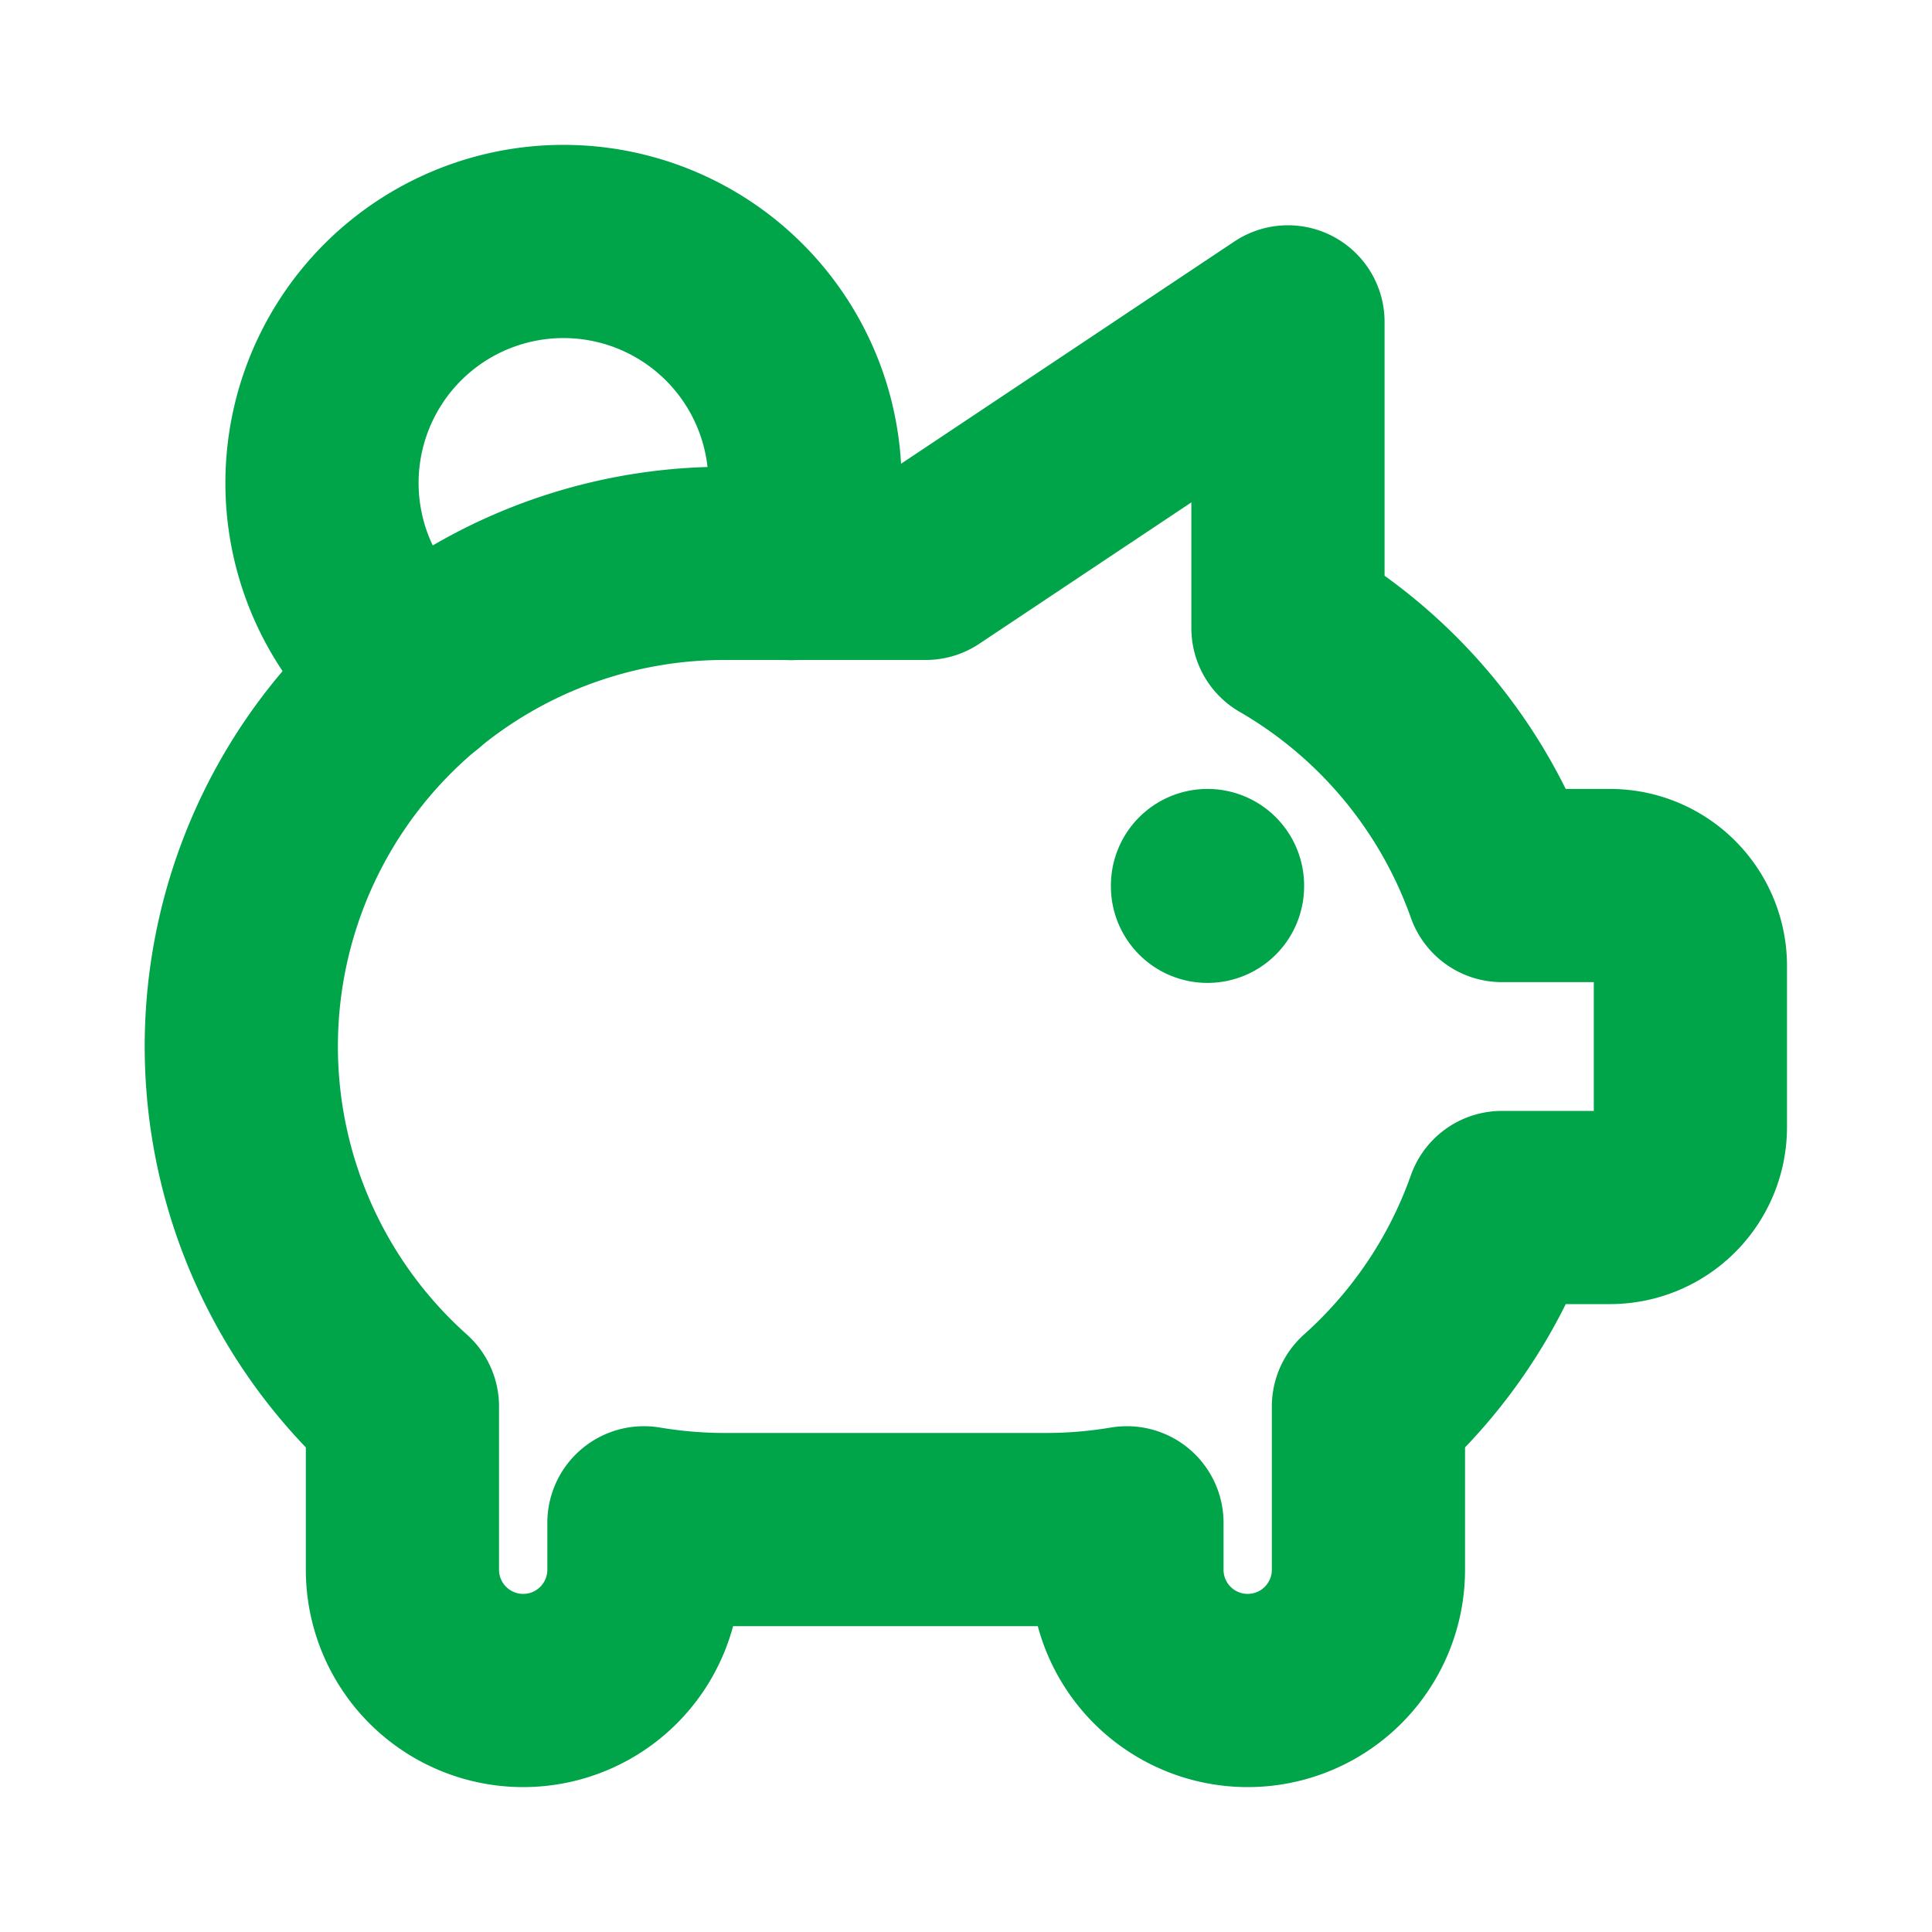
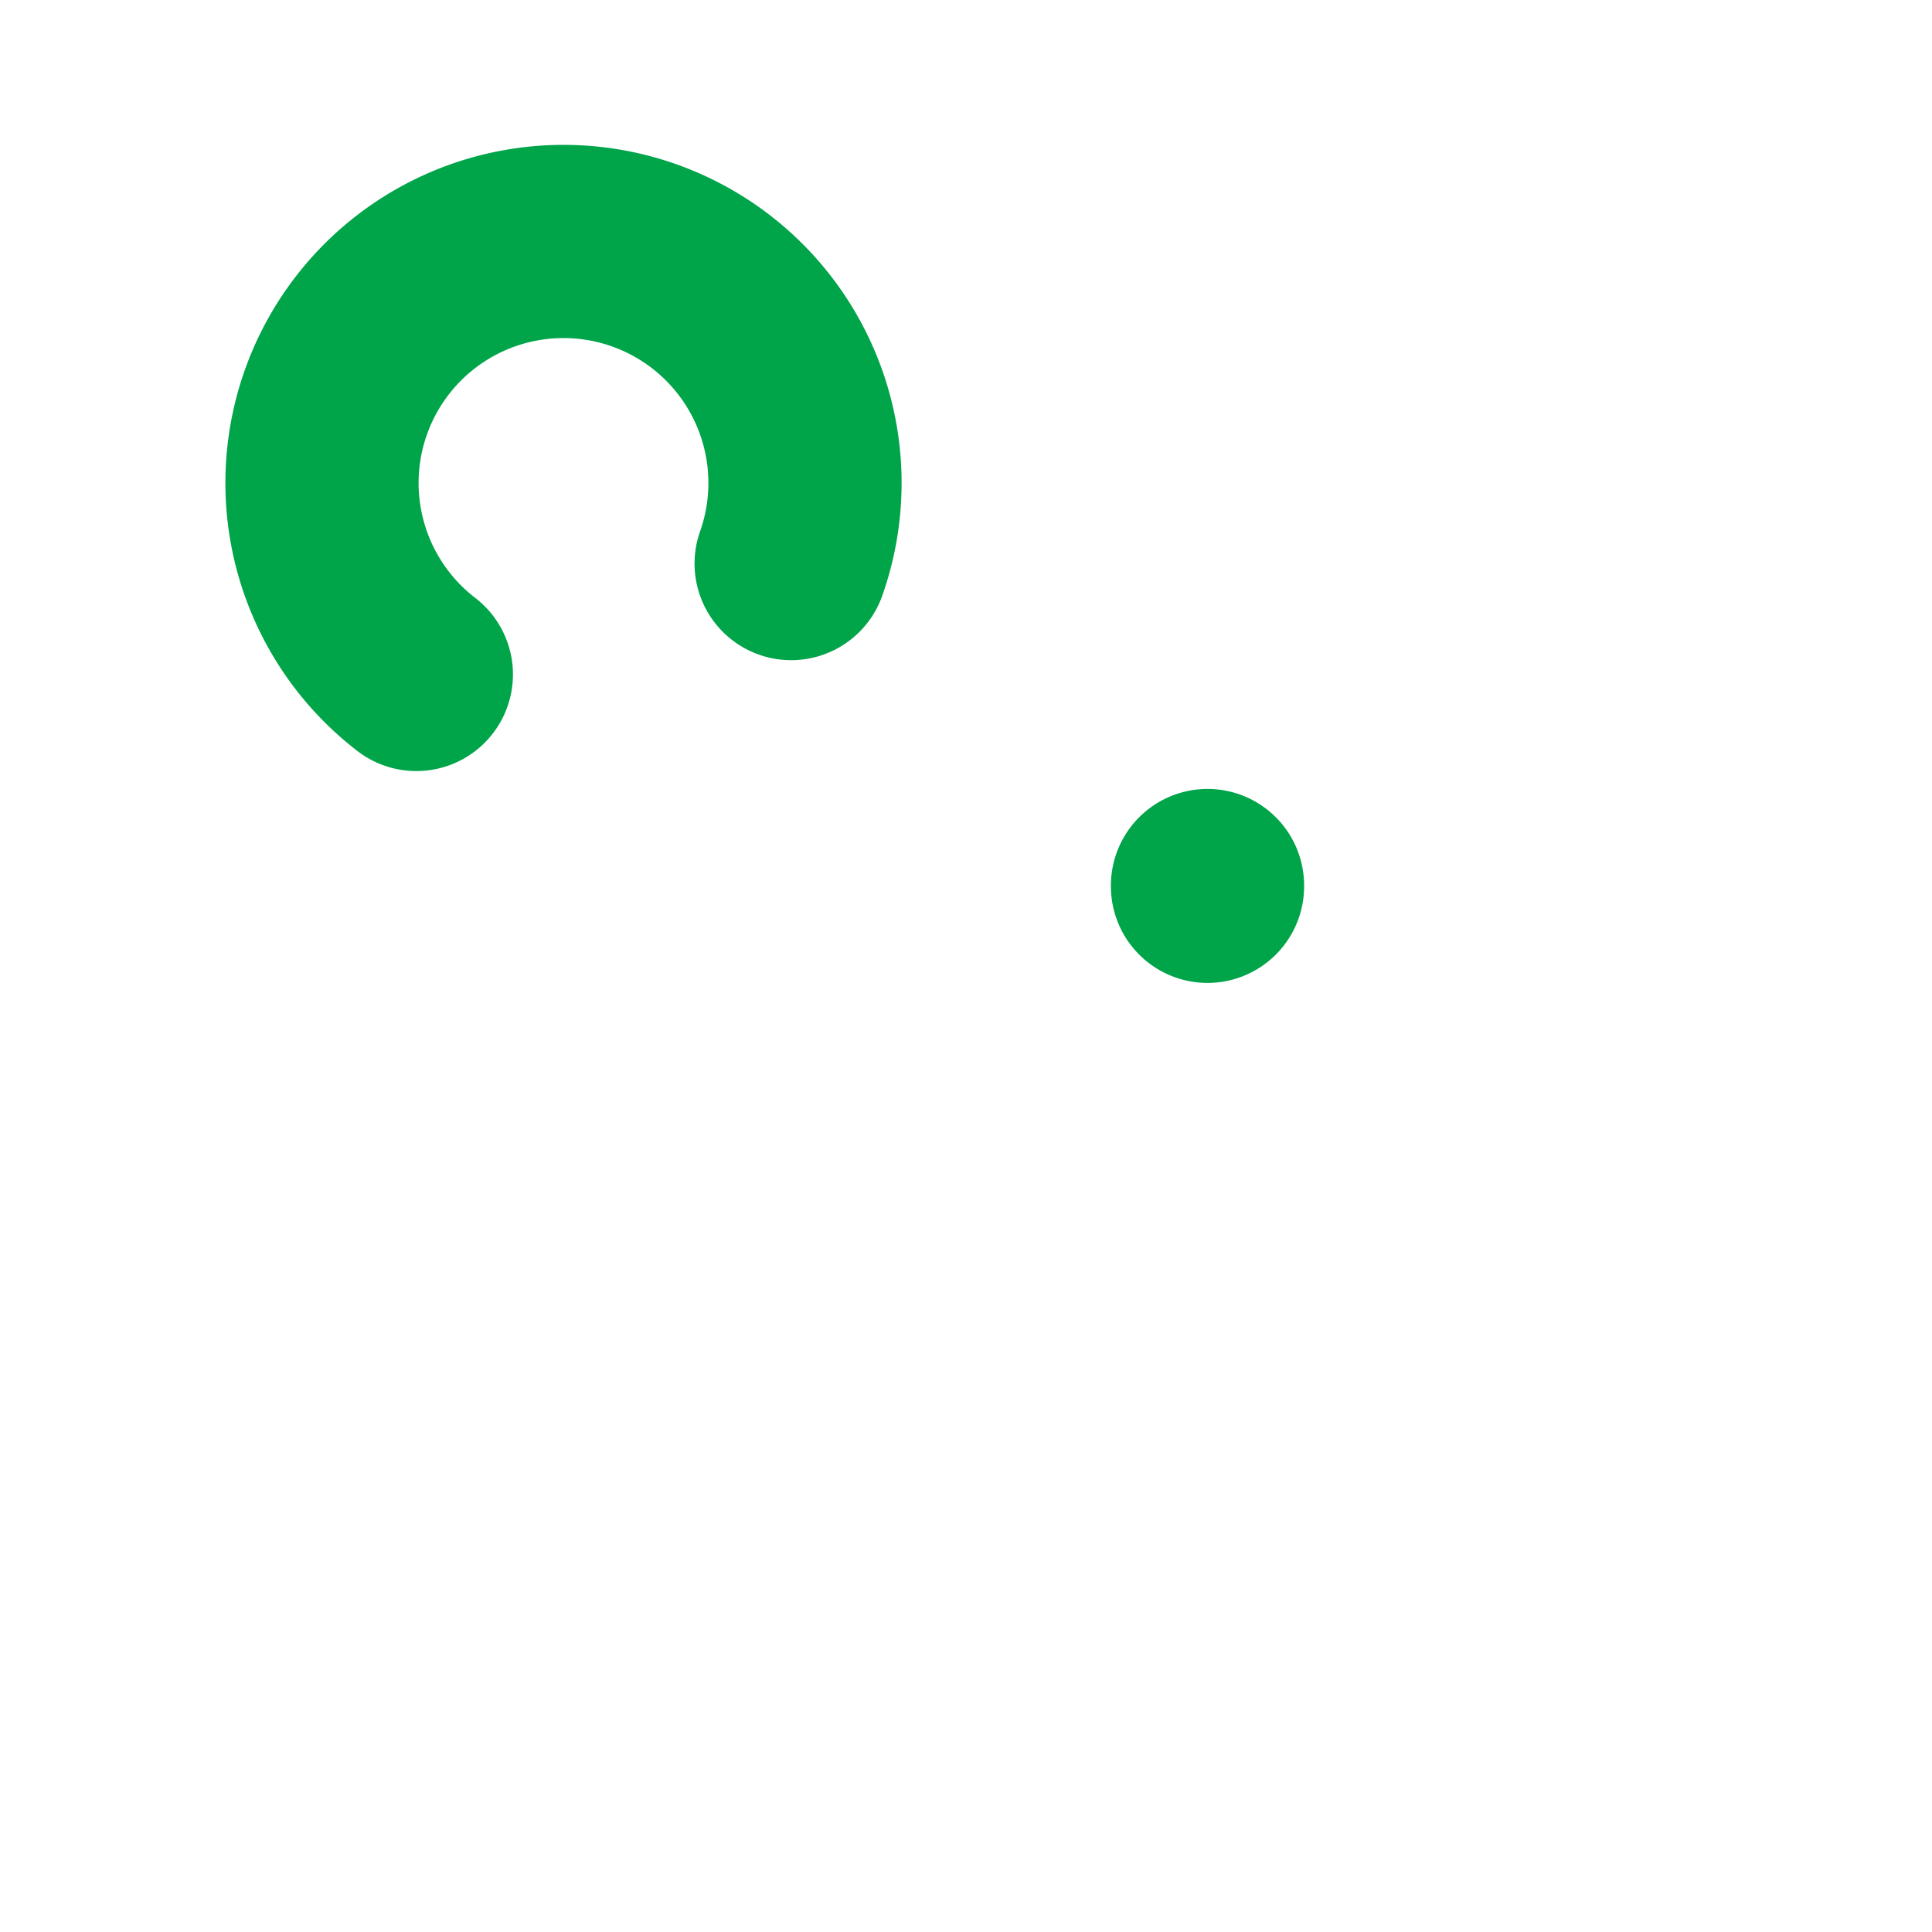
<svg xmlns="http://www.w3.org/2000/svg" width="20" height="20" fill="none">
  <g stroke="#00A449" stroke-linecap="round" stroke-linejoin="round" stroke-width="2" clip-path="url(#clip0_497_9986)">
    <path d="M12.5 9.167v.008M4.31 6.982a2.5 2.5 0 1 1 3.88-1.148" />
-     <path d="M13.333 3.333v3.17a5.016 5.016 0 0 1 2.215 2.664h1.118a.833.833 0 0 1 .833.833v1.667a.833.833 0 0 1-.833.833h-1.118c-.28.792-.756 1.5-1.382 2.06v1.69a1.25 1.25 0 0 1-2.5 0v-.486c-.276.046-.554.07-.833.07H7.499c-.279 0-.558-.024-.833-.07v.486a1.25 1.25 0 0 1-2.5 0V14.56a5 5 0 0 1 3.333-8.728h2.084l3.75-2.5h0Z" />
  </g>
  <defs>
    <clipPath id="clip0_497_9986">
      <path fill="#fff" d="M0 0h20v20H0z" />
    </clipPath>
  </defs>
</svg>